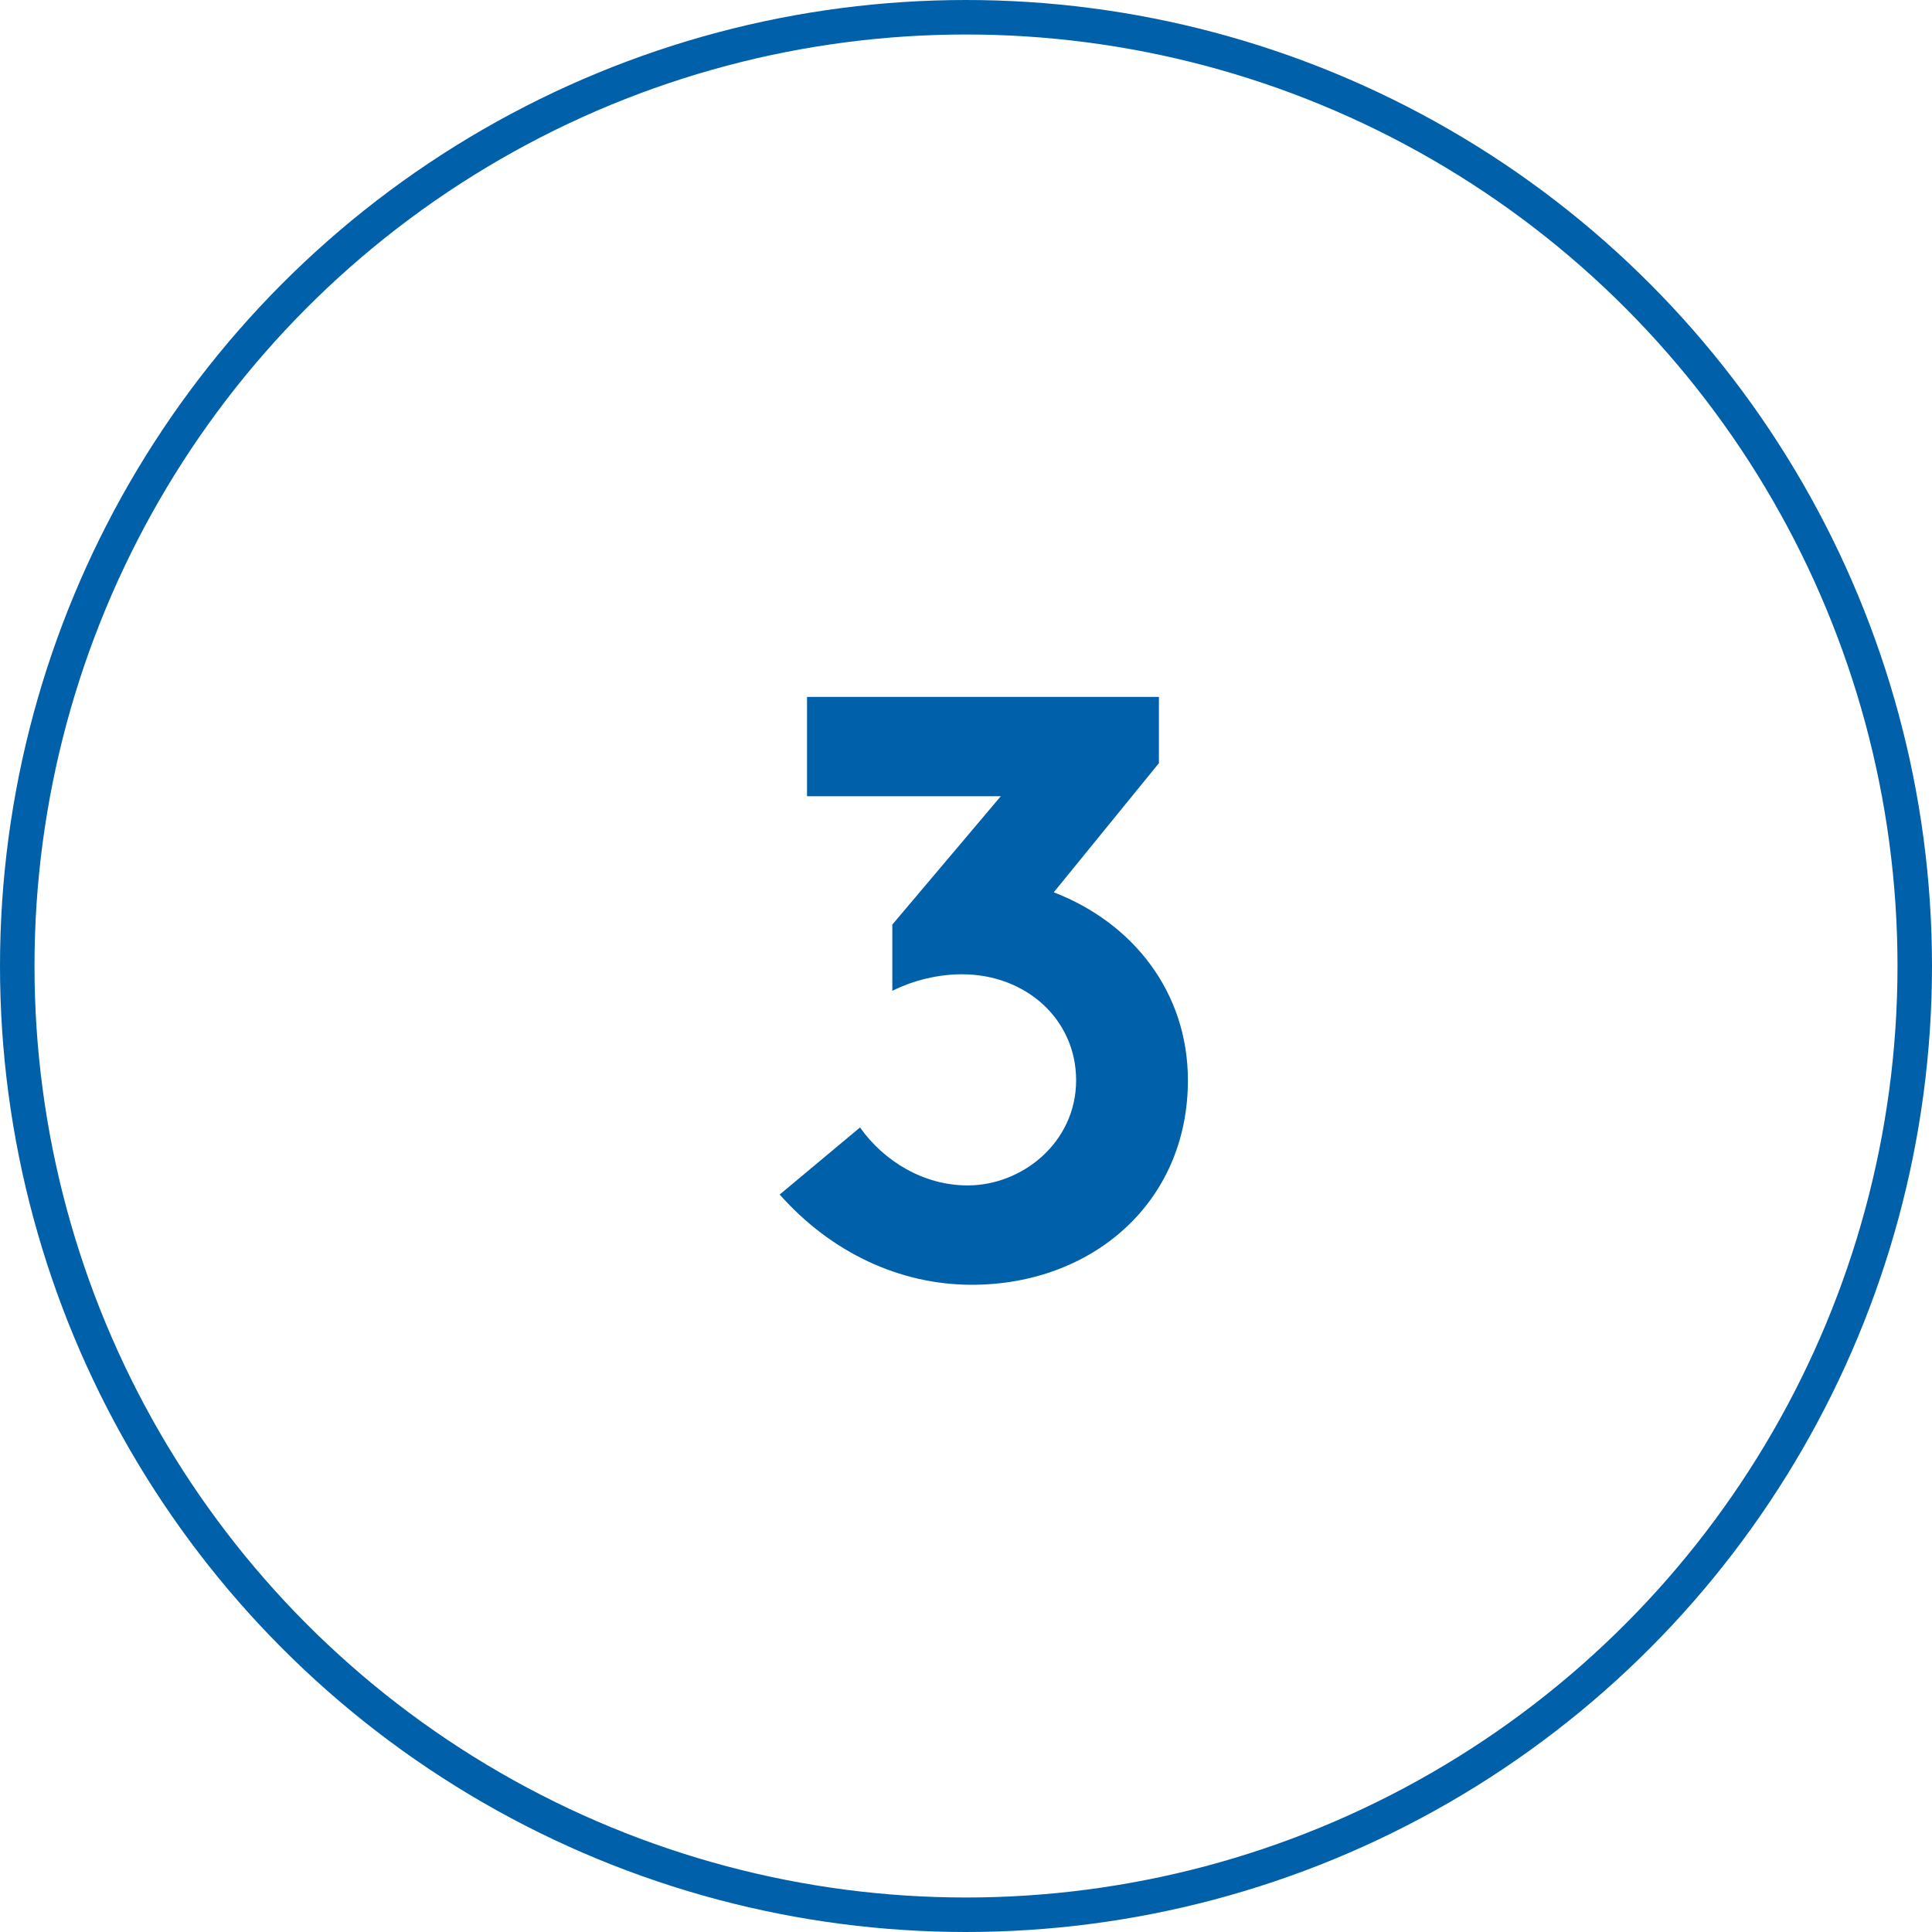
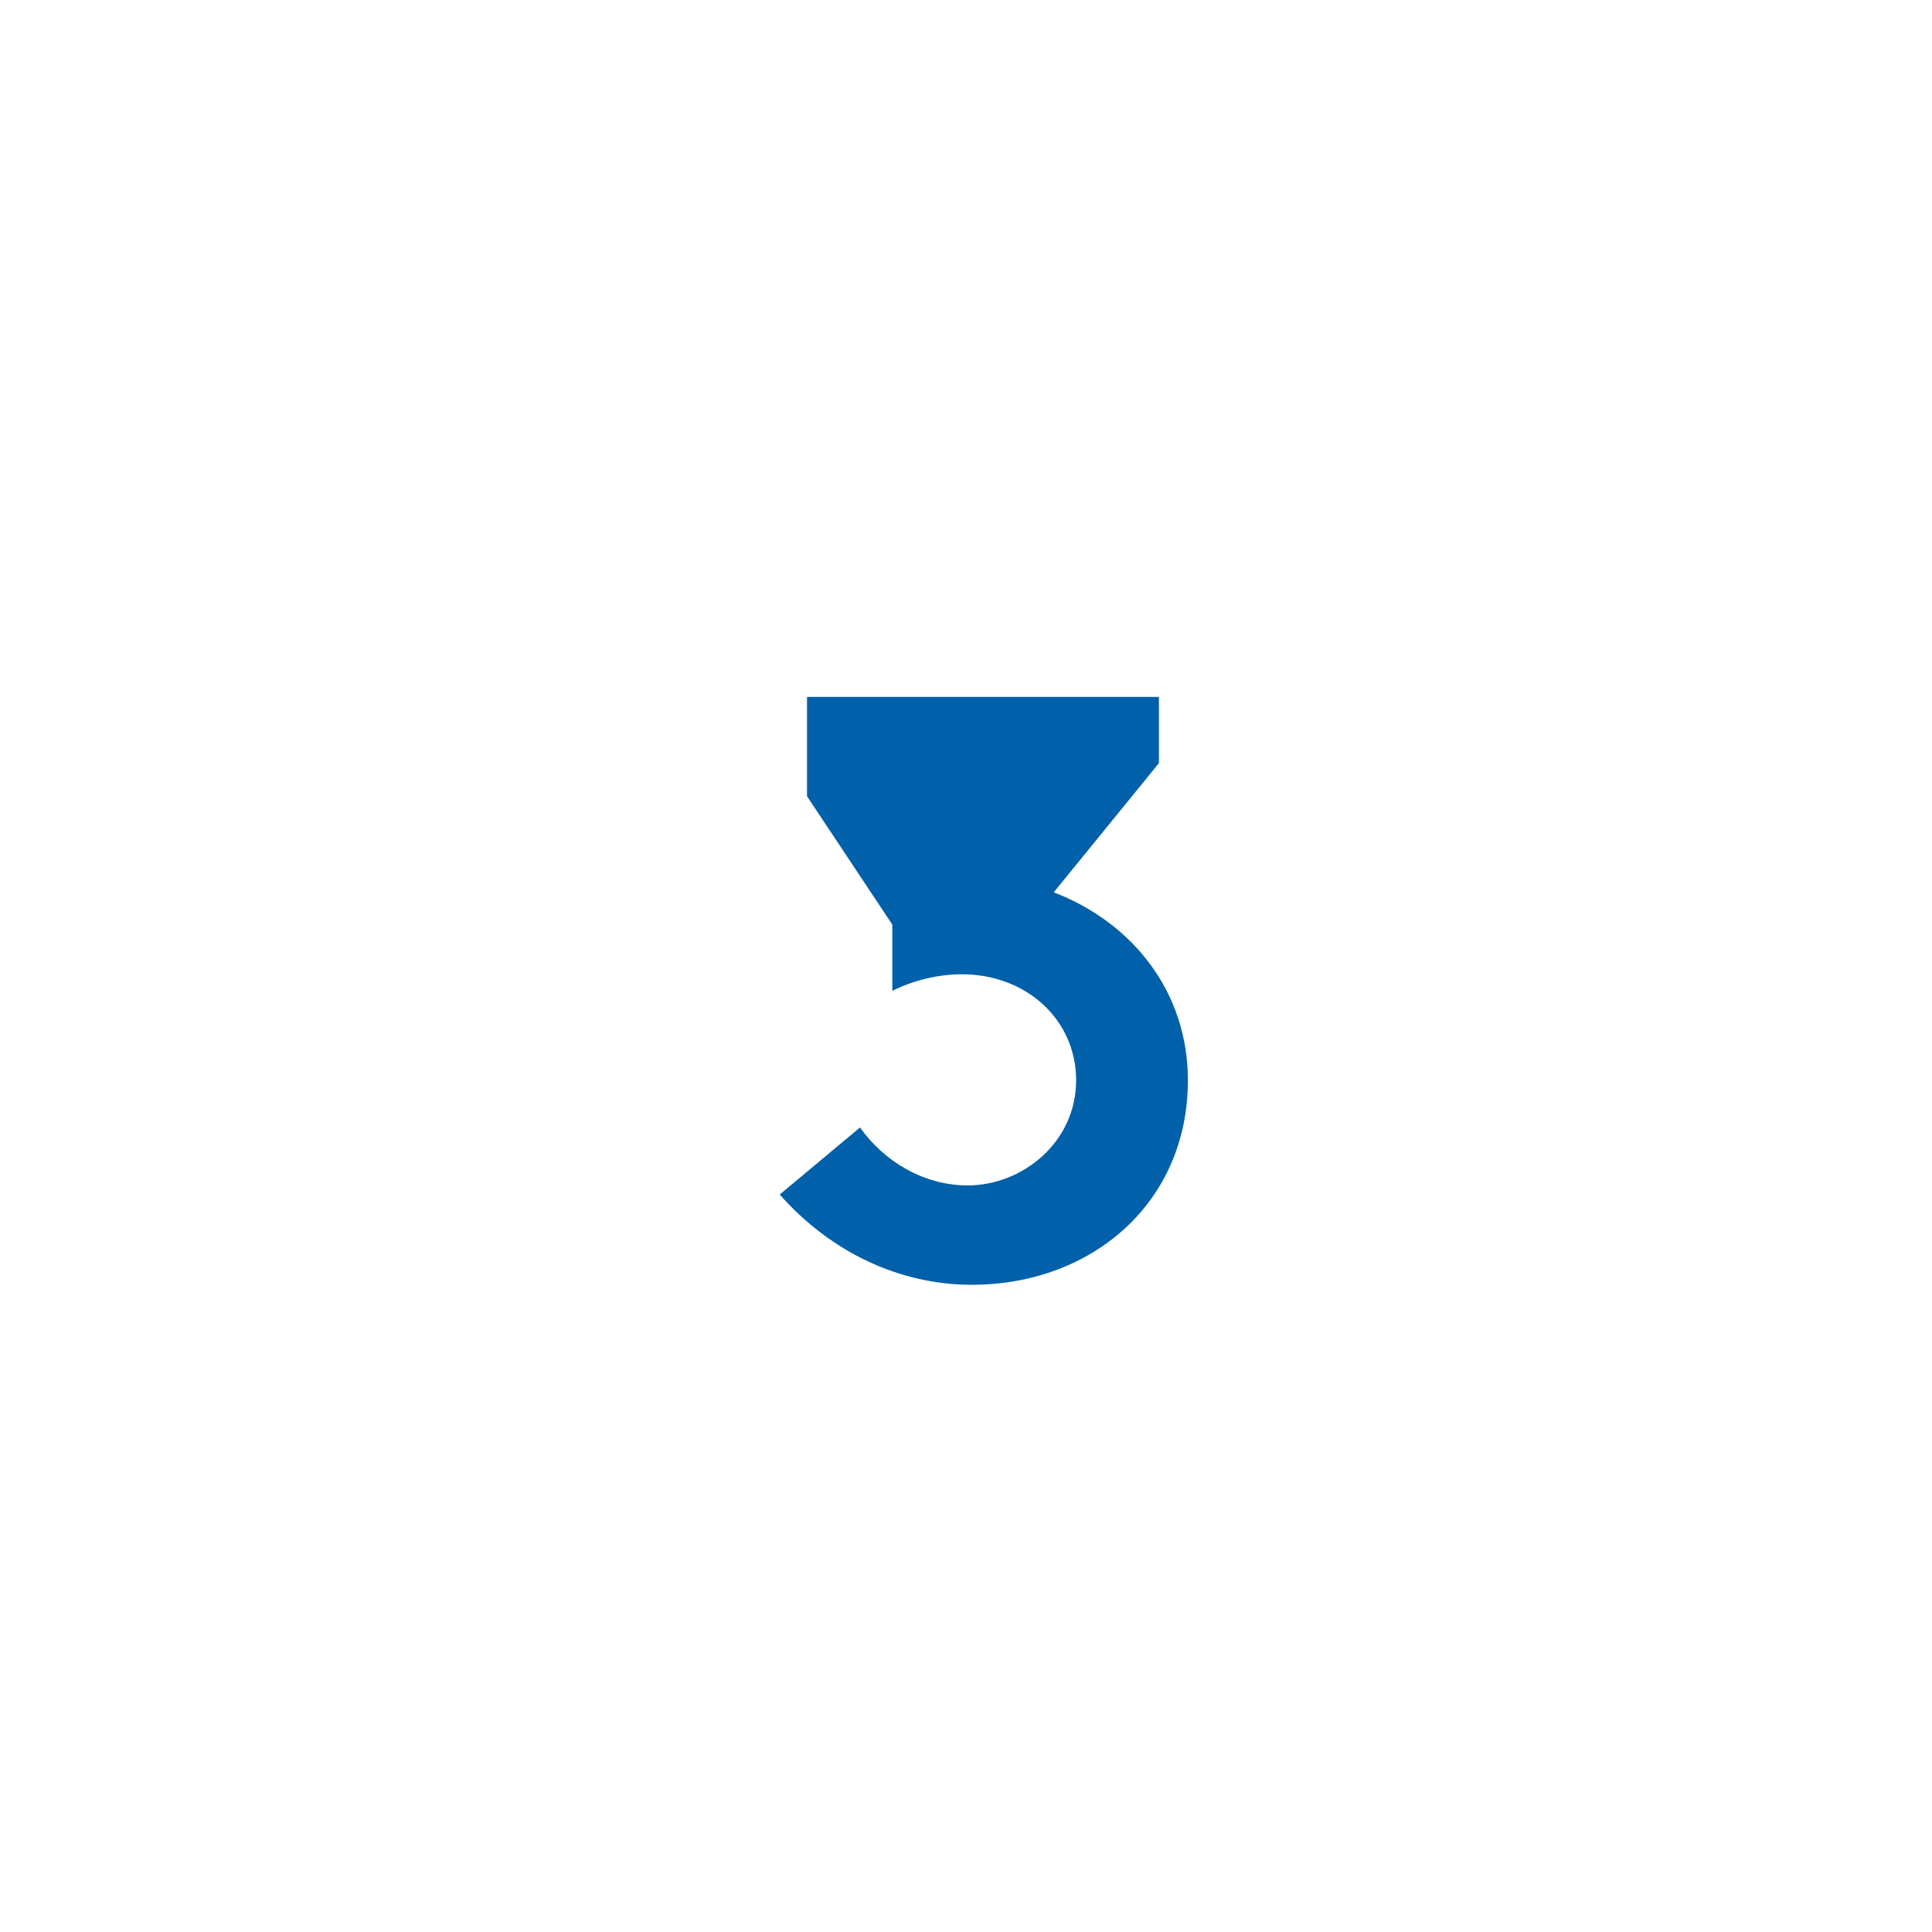
<svg xmlns="http://www.w3.org/2000/svg" width="56" height="56" viewBox="0 0 56 56" fill="none">
-   <circle cx="28" cy="28" r="27.5" stroke="#0061AA" />
-   <path d="M22.6 34.624C24.088 36.304 26.08 37.24 28.168 37.24C31.648 37.24 34.432 34.864 34.432 31.312C34.432 28.768 32.848 26.752 30.544 25.864L33.592 22.12V20.2H23.392V23.08H29.008L25.864 26.8V28.72C26.488 28.408 27.208 28.24 27.88 28.24C29.752 28.24 31.192 29.56 31.192 31.312C31.192 33.112 29.632 34.36 28.048 34.36C26.776 34.36 25.624 33.664 24.928 32.68L22.6 34.624Z" fill="#0061AA" />
+   <path d="M22.6 34.624C24.088 36.304 26.08 37.24 28.168 37.24C31.648 37.24 34.432 34.864 34.432 31.312C34.432 28.768 32.848 26.752 30.544 25.864L33.592 22.12V20.2H23.392V23.08L25.864 26.8V28.72C26.488 28.408 27.208 28.24 27.88 28.24C29.752 28.24 31.192 29.56 31.192 31.312C31.192 33.112 29.632 34.36 28.048 34.36C26.776 34.36 25.624 33.664 24.928 32.68L22.6 34.624Z" fill="#0061AA" />
</svg>